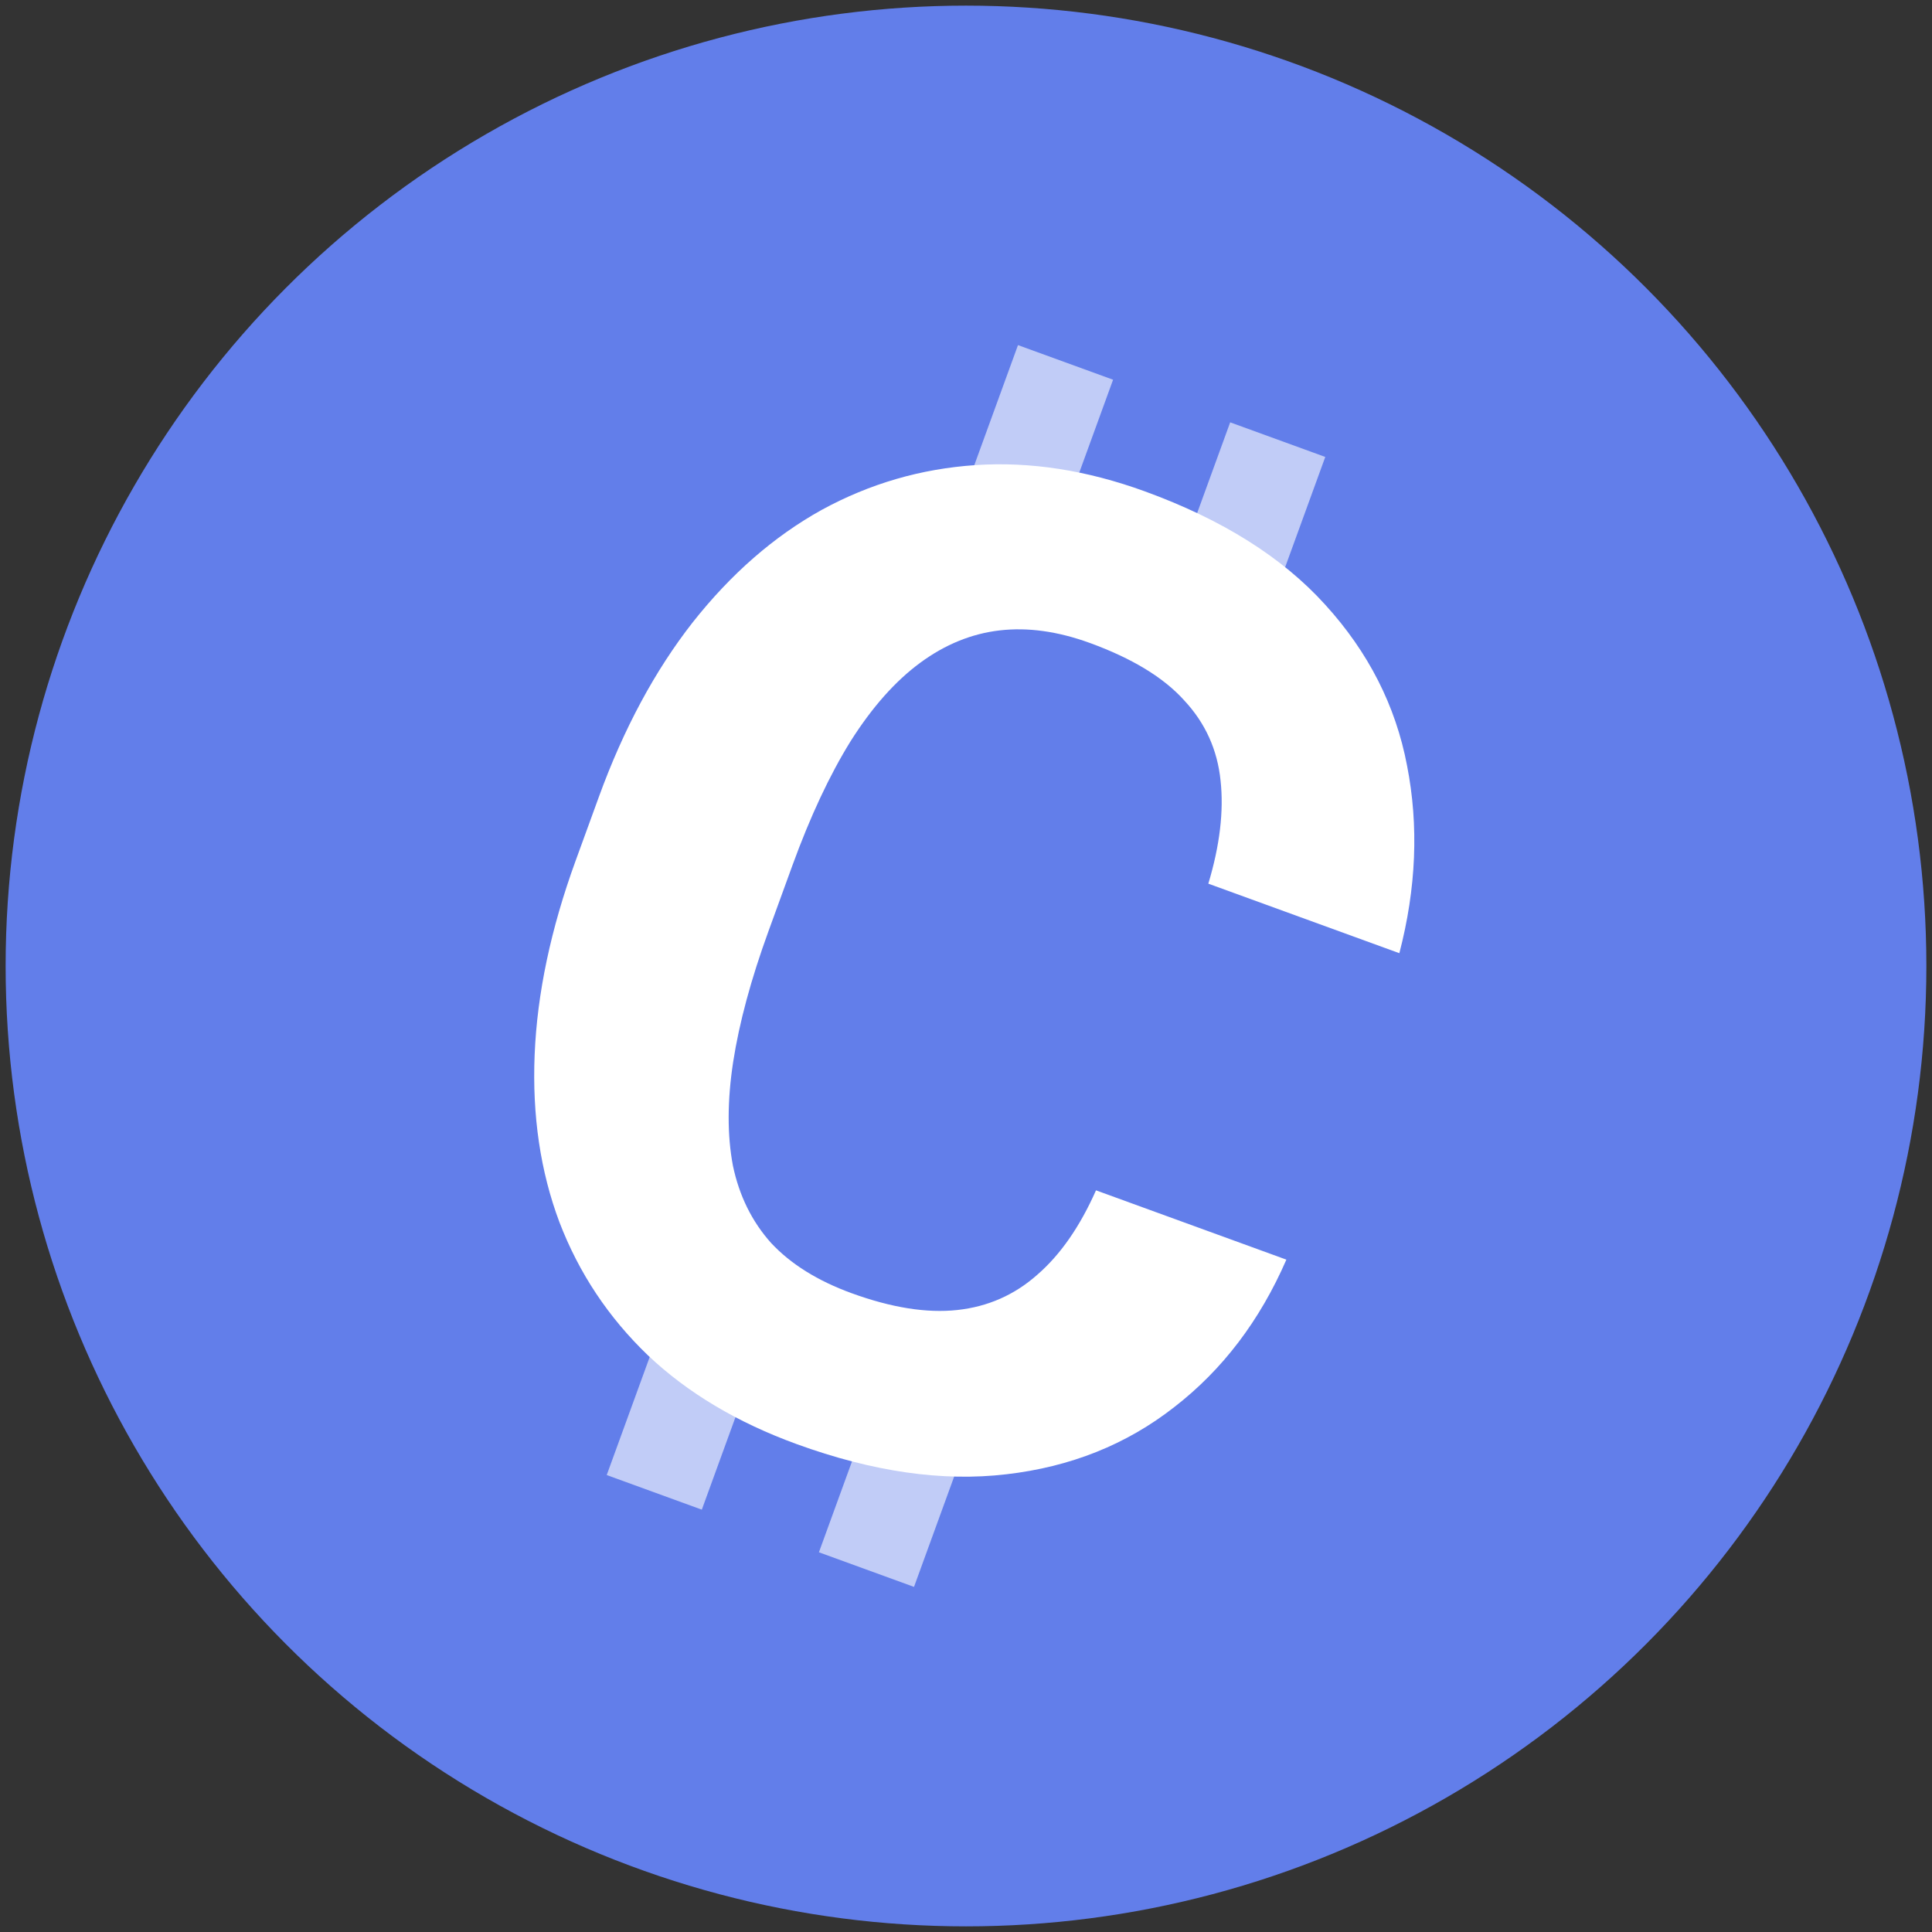
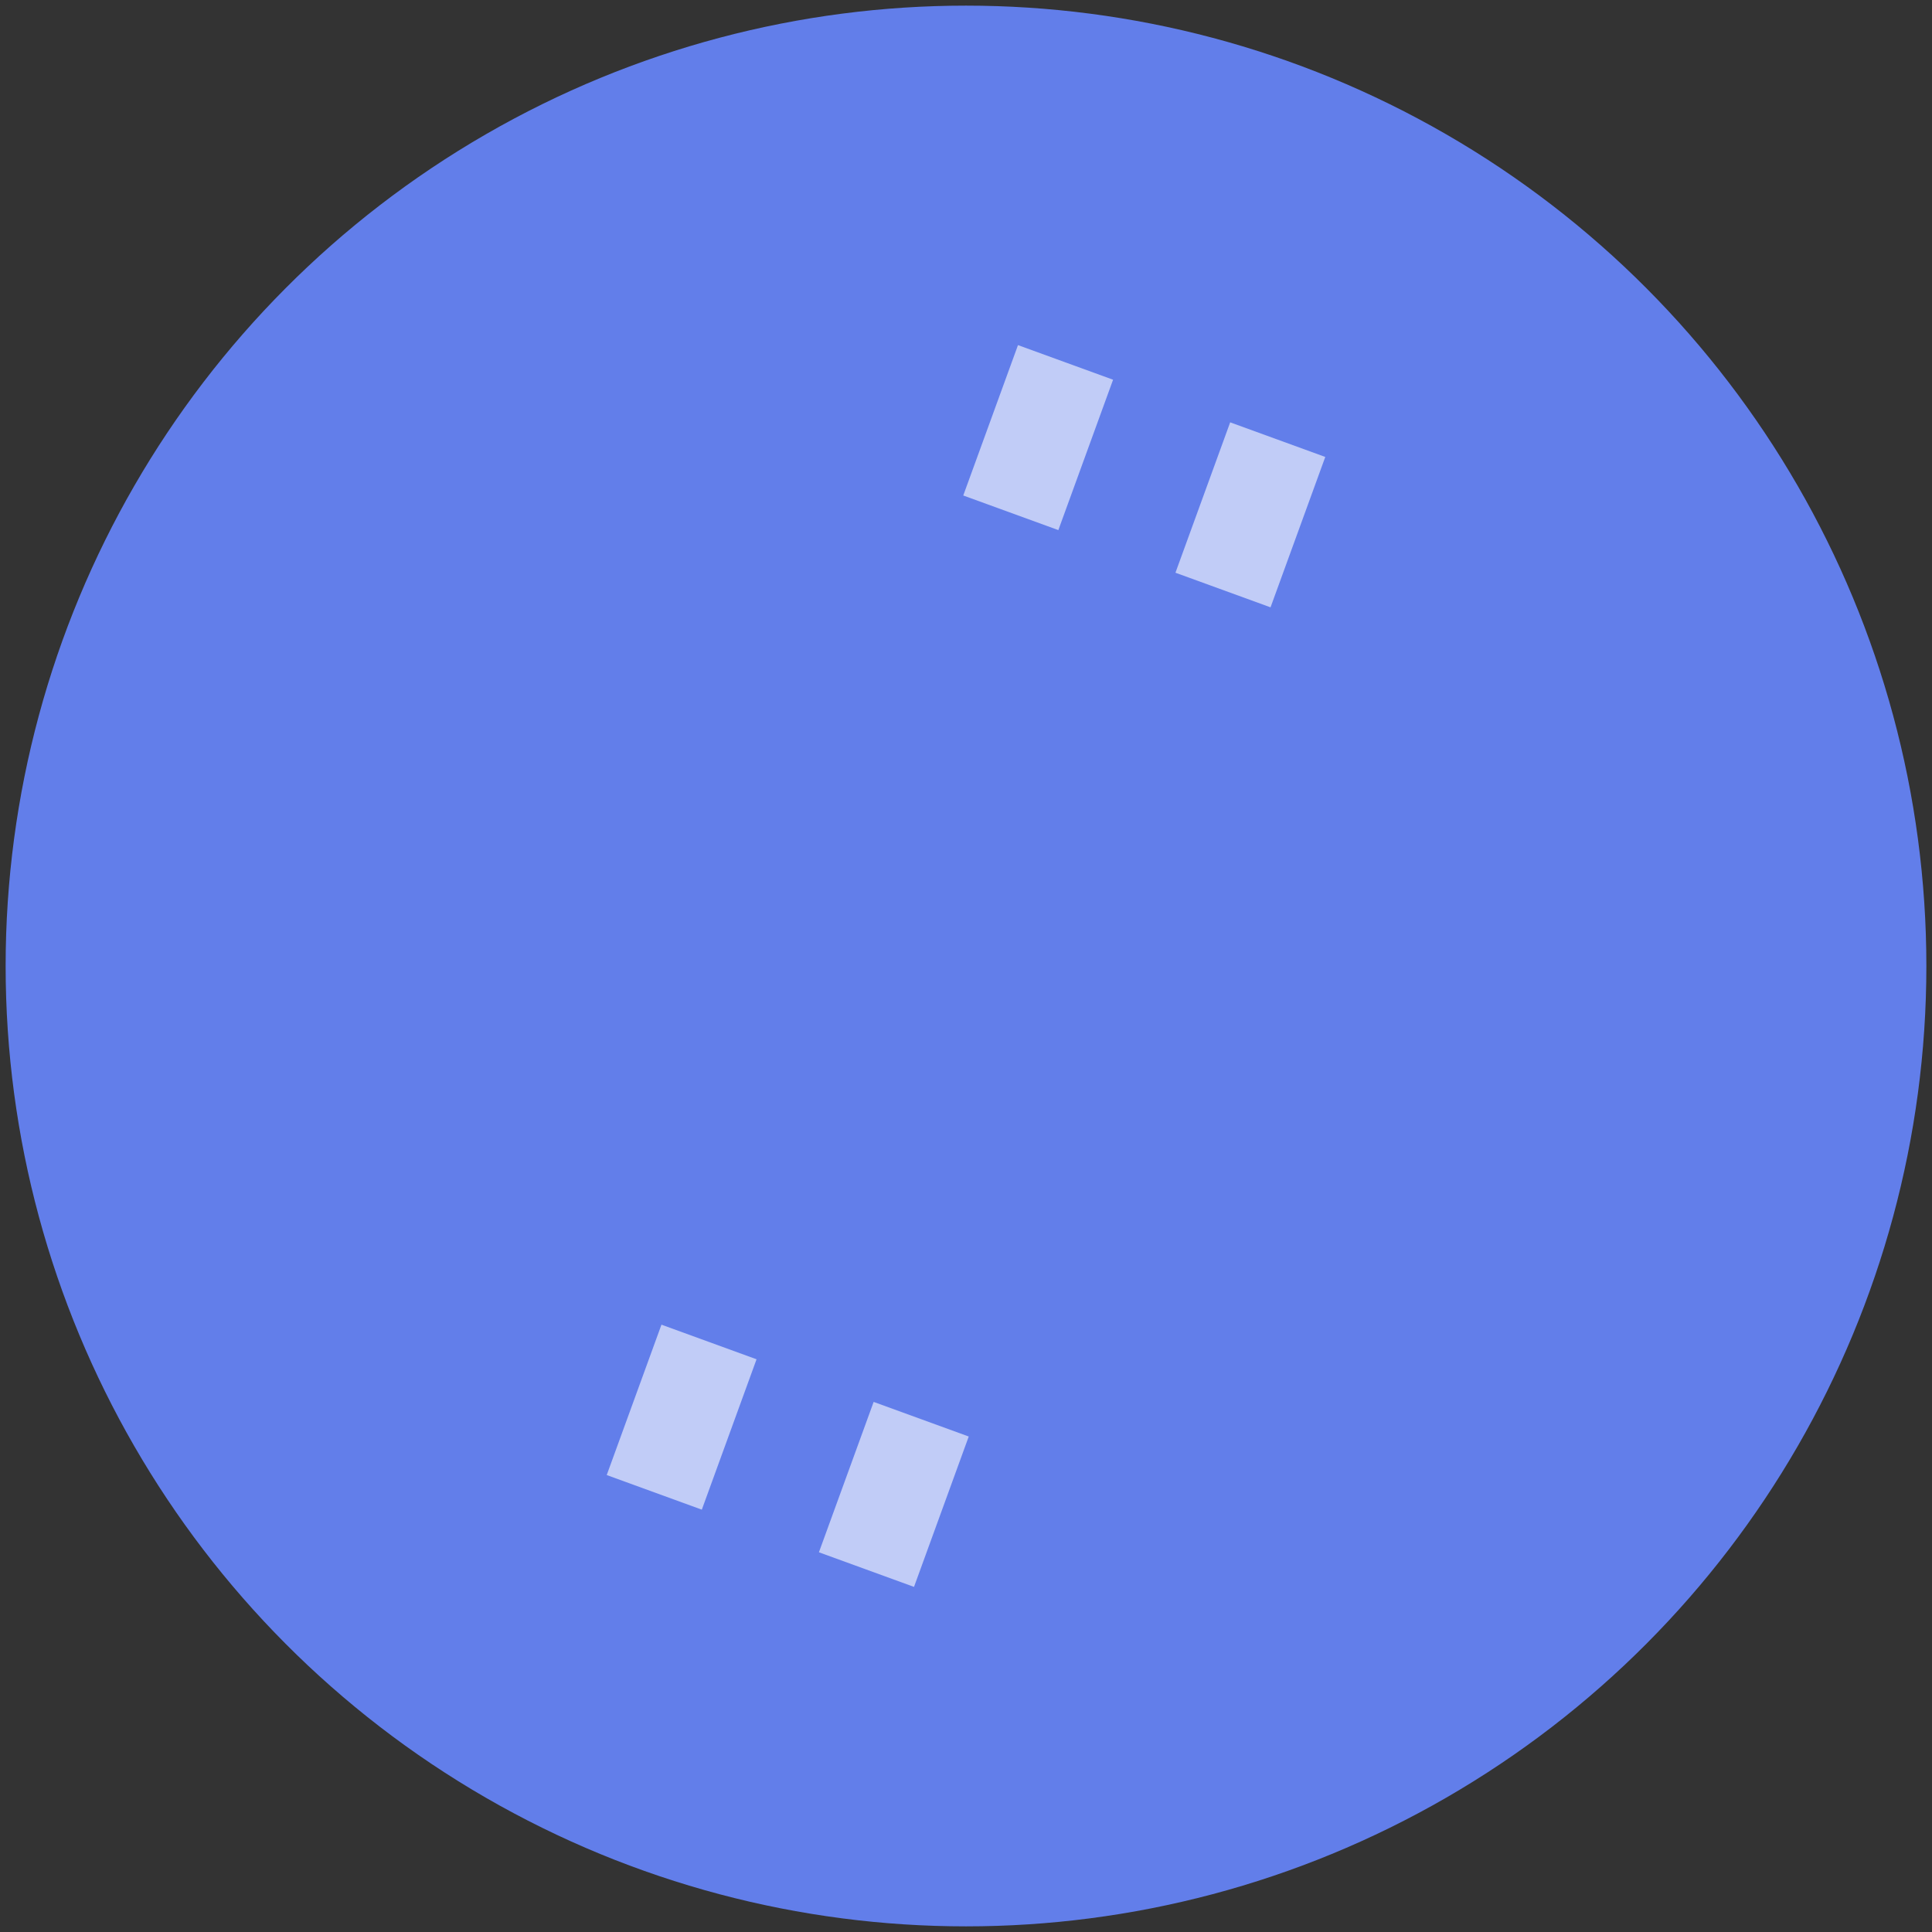
<svg xmlns="http://www.w3.org/2000/svg" width="512" height="512" viewBox="0 0 512 512" version="1.1" id="svg1">
  <rect x="0" y="0" width="512" height="512" fill="#333333" stroke="none" />
  <defs id="defs1" />
  <g id="layer1">
    <circle style="fill:#627eea;fill-opacity:1;fill-rule:evenodd;stroke-width:60;stroke-linejoin:round;stroke-miterlimit:16" id="path1" cx="256" cy="256" r="254.507" />
  </g>
  <g id="layer2" transform="translate(117.809,69.217)" style="display:none">
-     <path style="font-weight:bold;font-size:192px;line-height:0;font-family:Roboto;-inkscape-font-specification:'Roboto Bold';text-align:center;letter-spacing:0.3px;word-spacing:0px;text-anchor:middle;fill:#c1ccf7;fill-rule:evenodd;stroke-width:60;stroke-linejoin:round;stroke-miterlimit:16" d="m 190.895,230.868 h 53.692 q -1.616,26.397 -14.545,46.868 -12.75,20.471 -35.735,31.964 -22.806,11.493 -54.949,11.493 -25.14,0 -45.073,-8.619 -19.932,-8.799 -34.119,-25.14 -14.007,-16.341 -21.369,-39.506 -7.362,-23.165 -7.362,-51.896 v -18.137 q 0,-28.732 7.542,-51.896 7.722,-23.344 21.908,-39.685 14.366,-16.341 34.298,-25.14 19.932,-8.799 44.534,-8.799 32.682,0 55.129,11.852 22.626,11.852 35.017,32.682 12.57,20.83 15.084,47.407 h -53.872 q -0.898,-15.802 -6.285,-26.756 -5.387,-11.133 -16.341,-16.7 -10.774,-5.746 -28.732,-5.746 -13.468,0 -23.524,5.028 -10.056,5.028 -16.88,15.264 -6.824,10.236 -10.236,25.858 -3.232,15.443 -3.232,36.274 v 18.496 q 0,20.292 3.053,35.735 3.053,15.264 9.338,25.858 6.465,10.415 16.521,15.802 10.236,5.208 24.601,5.208 16.88,0 27.834,-5.387 10.954,-5.387 16.7,-15.982 5.926,-10.595 7.003,-26.397 z" id="text1" aria-label="C" />
-   </g>
+     </g>
  <path style="display:none;fill:#c1ccf7;fill-opacity:1;fill-rule:evenodd;stroke-width:60;stroke-linejoin:round;stroke-miterlimit:16" id="rect1" width="26.818" height="42.409" x="205.81" y="96.045" d="m 205.81,96.045 h 26.818 v 42.409 h -26.818 z m 86.659,0 h -26.818 v 42.409 h 26.818 z M 205.81,414.708 h 26.818 V 372.299 h -26.818 z m 86.659,0 H 265.652 V 372.299 h 26.818 z" transform="translate(6.86,0.624)" />
  <g id="g14" transform="translate(117.809,69.217)">
    <path id="path15" d="m 151.969,22.241 25.2,9.172 -14.505,39.852 -25.2,-9.172 z m 81.433,29.639 -25.2,-9.172 -14.505,39.852 25.2,9.172 z M 42.98,321.686 l 25.2,9.172 14.505,-39.852 -25.2,-9.172 z m 81.433,29.639 -25.2,-9.172 14.505,-39.852 25.2,9.172 z" style="display:inline;fill:#c1ccf7;fill-opacity:1;fill-rule:evenodd;stroke-width:60;stroke-linejoin:round;stroke-miterlimit:16" />
-     <path style="font-weight:bold;font-size:192px;line-height:0;font-family:Roboto;-inkscape-font-specification:'Roboto Bold';text-align:center;letter-spacing:0.3px;word-spacing:0px;text-anchor:middle;fill:#ffffff;fill-opacity:1;fill-rule:evenodd;stroke-width:60;stroke-linejoin:round;stroke-miterlimit:16" d="m 172.639,246.235 50.454,18.364 q -10.547,24.252 -29.698,39.067 -18.982,14.876 -44.512,17.814 -25.361,3 -55.566,-7.994 -23.624,-8.598 -39.406,-23.515 -15.721,-15.086 -23.463,-35.293 -7.573,-20.146 -6.569,-44.432 1.004,-24.286 10.831,-51.285 L 40.914,141.918 Q 50.741,114.919 65.751,95.731 80.991,76.435 99.91,65.931 118.999,55.489 140.739,54.038 q 21.74,-1.451 44.858,6.963 30.711,11.178 47.75,29.992 17.208,18.876 21.727,42.687 4.688,23.873 -2.04,49.707 l -50.623,-18.425 q 4.561,-15.156 3.245,-27.292 -1.254,-12.305 -9.644,-21.282 -8.159,-9.085 -25.033,-15.227 -12.656,-4.606 -23.825,-3.321 -11.169,1.285 -21.082,8.57 -9.913,7.284 -18.462,20.798 -8.319,13.406 -15.444,32.98 l -6.326,17.38 q -6.94,19.068 -9.353,34.624 -2.352,15.387 -0.069,27.493 2.513,11.998 10.12,20.5 7.837,8.394 21.337,13.308 15.862,5.773 27.998,4.457 12.136,-1.316 21.159,-9.306 9.192,-7.929 15.609,-22.41 z" id="path14" aria-label="C" />
  </g>
</svg>